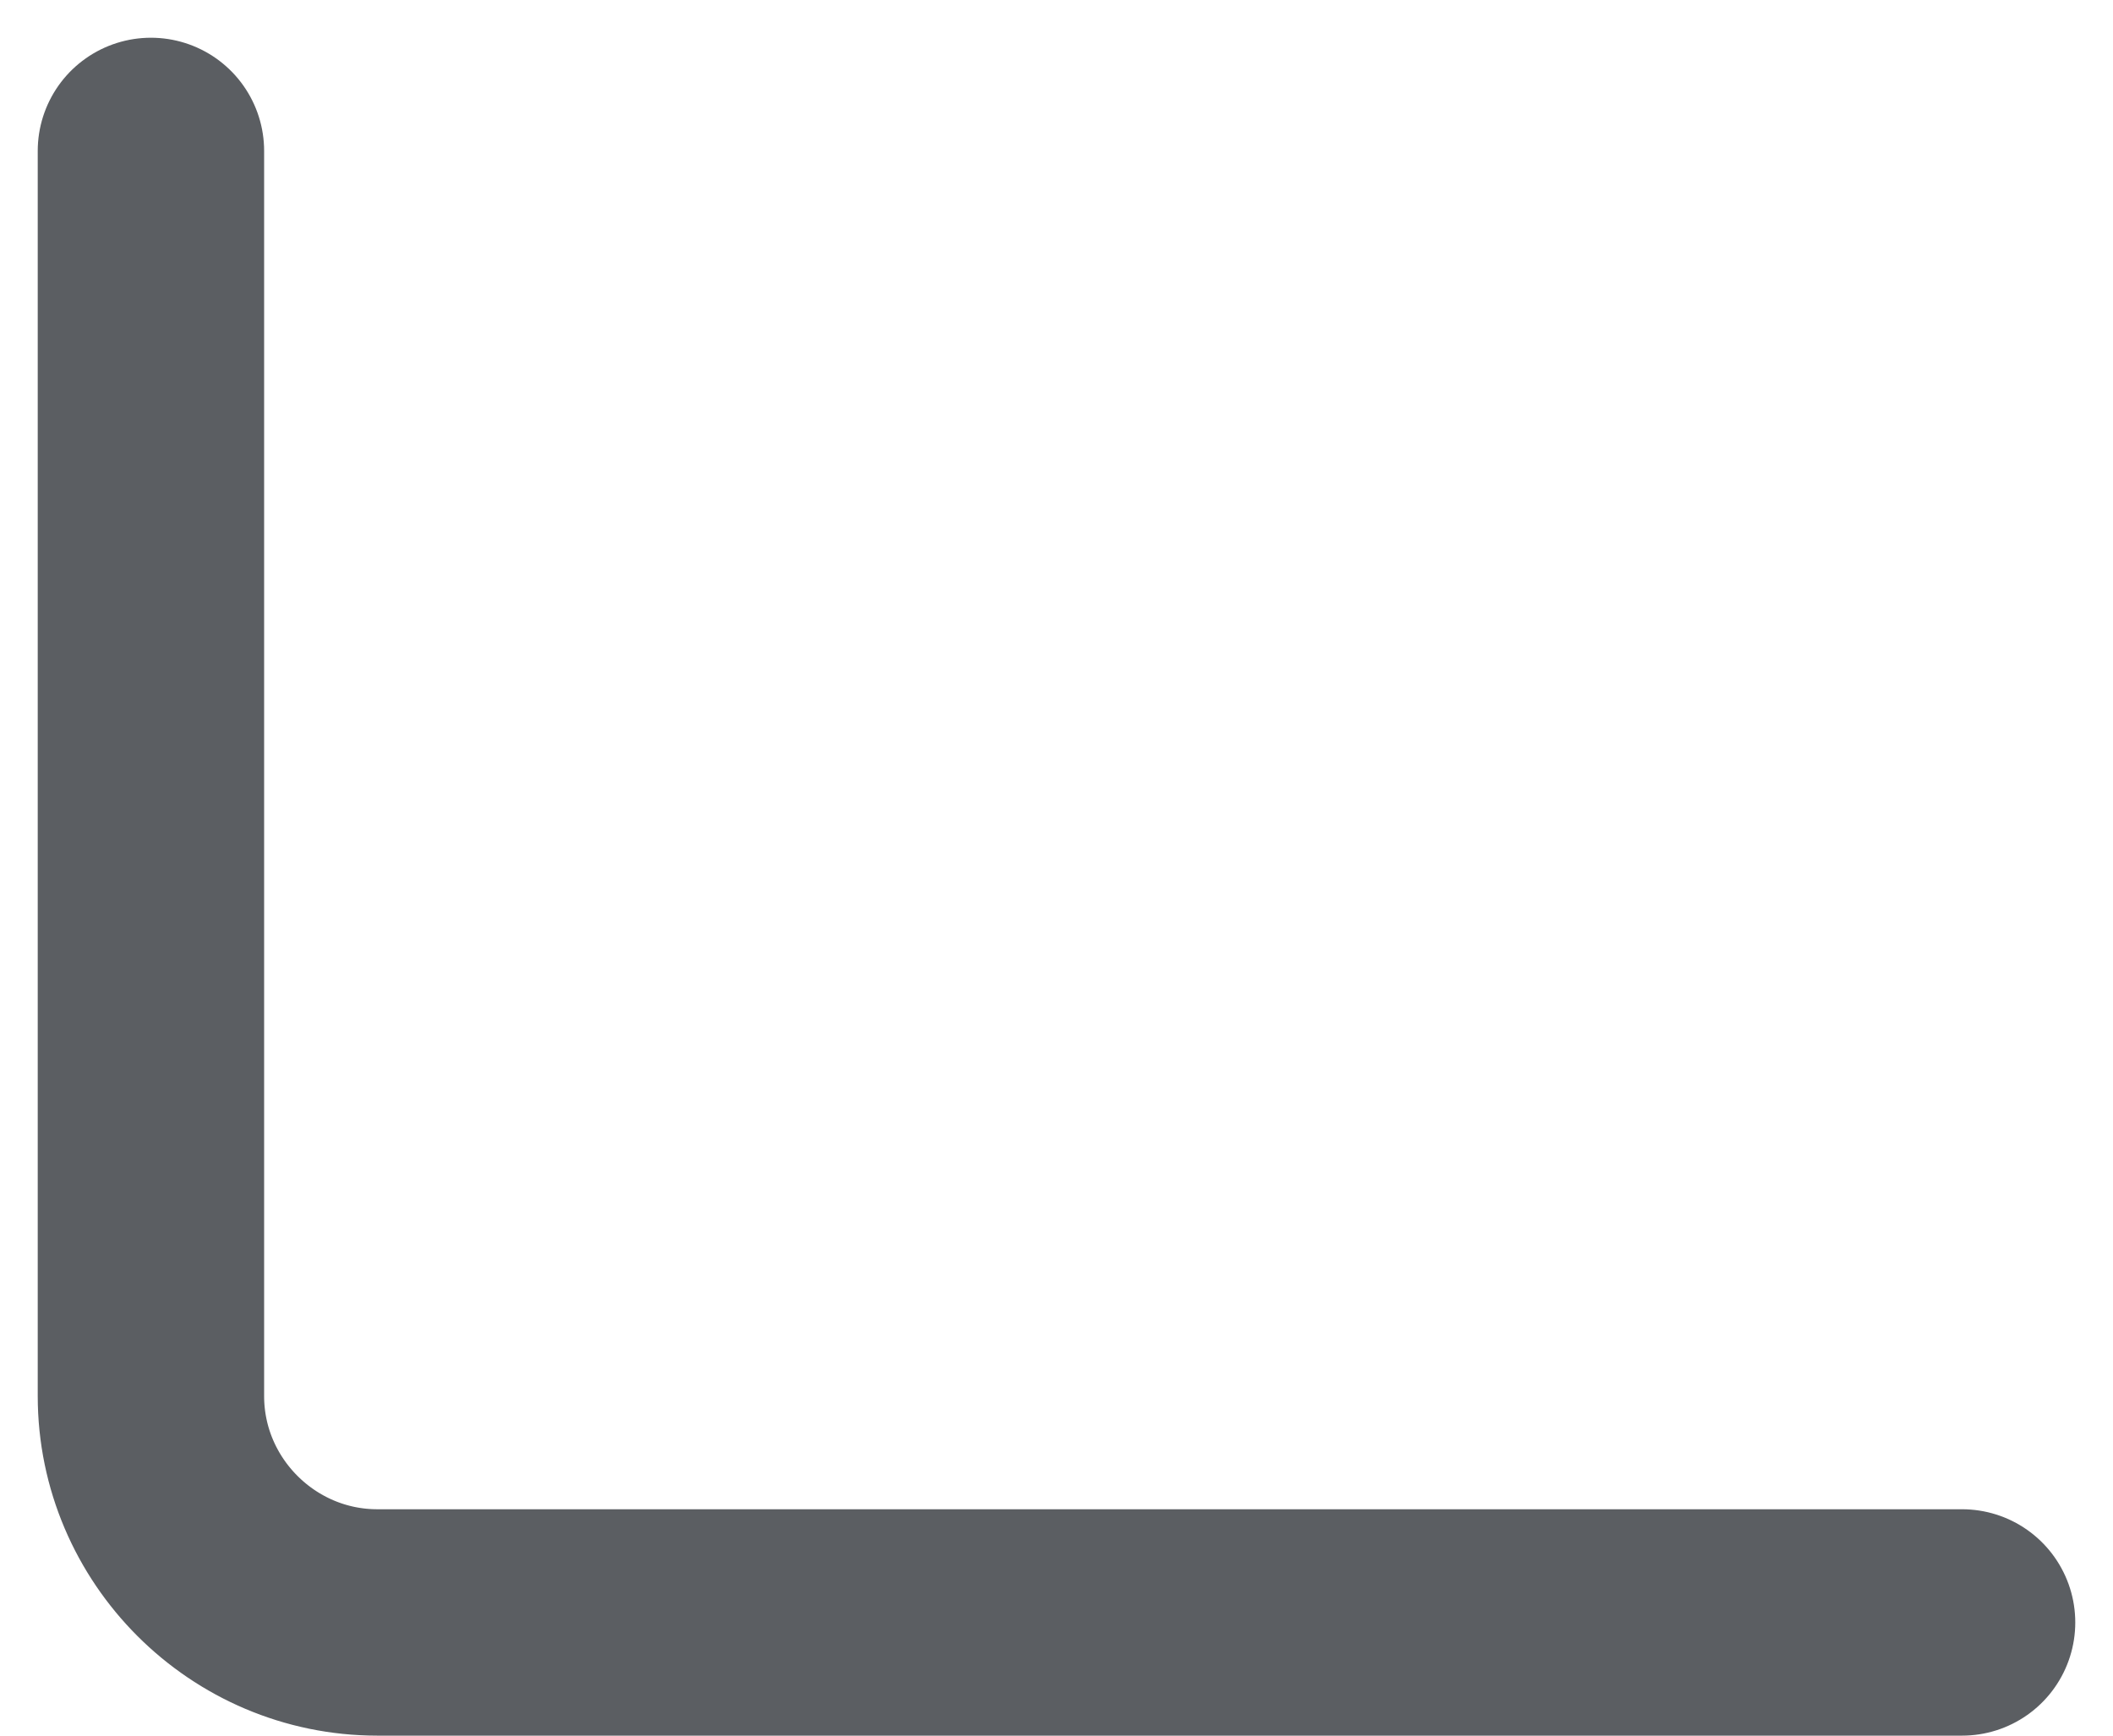
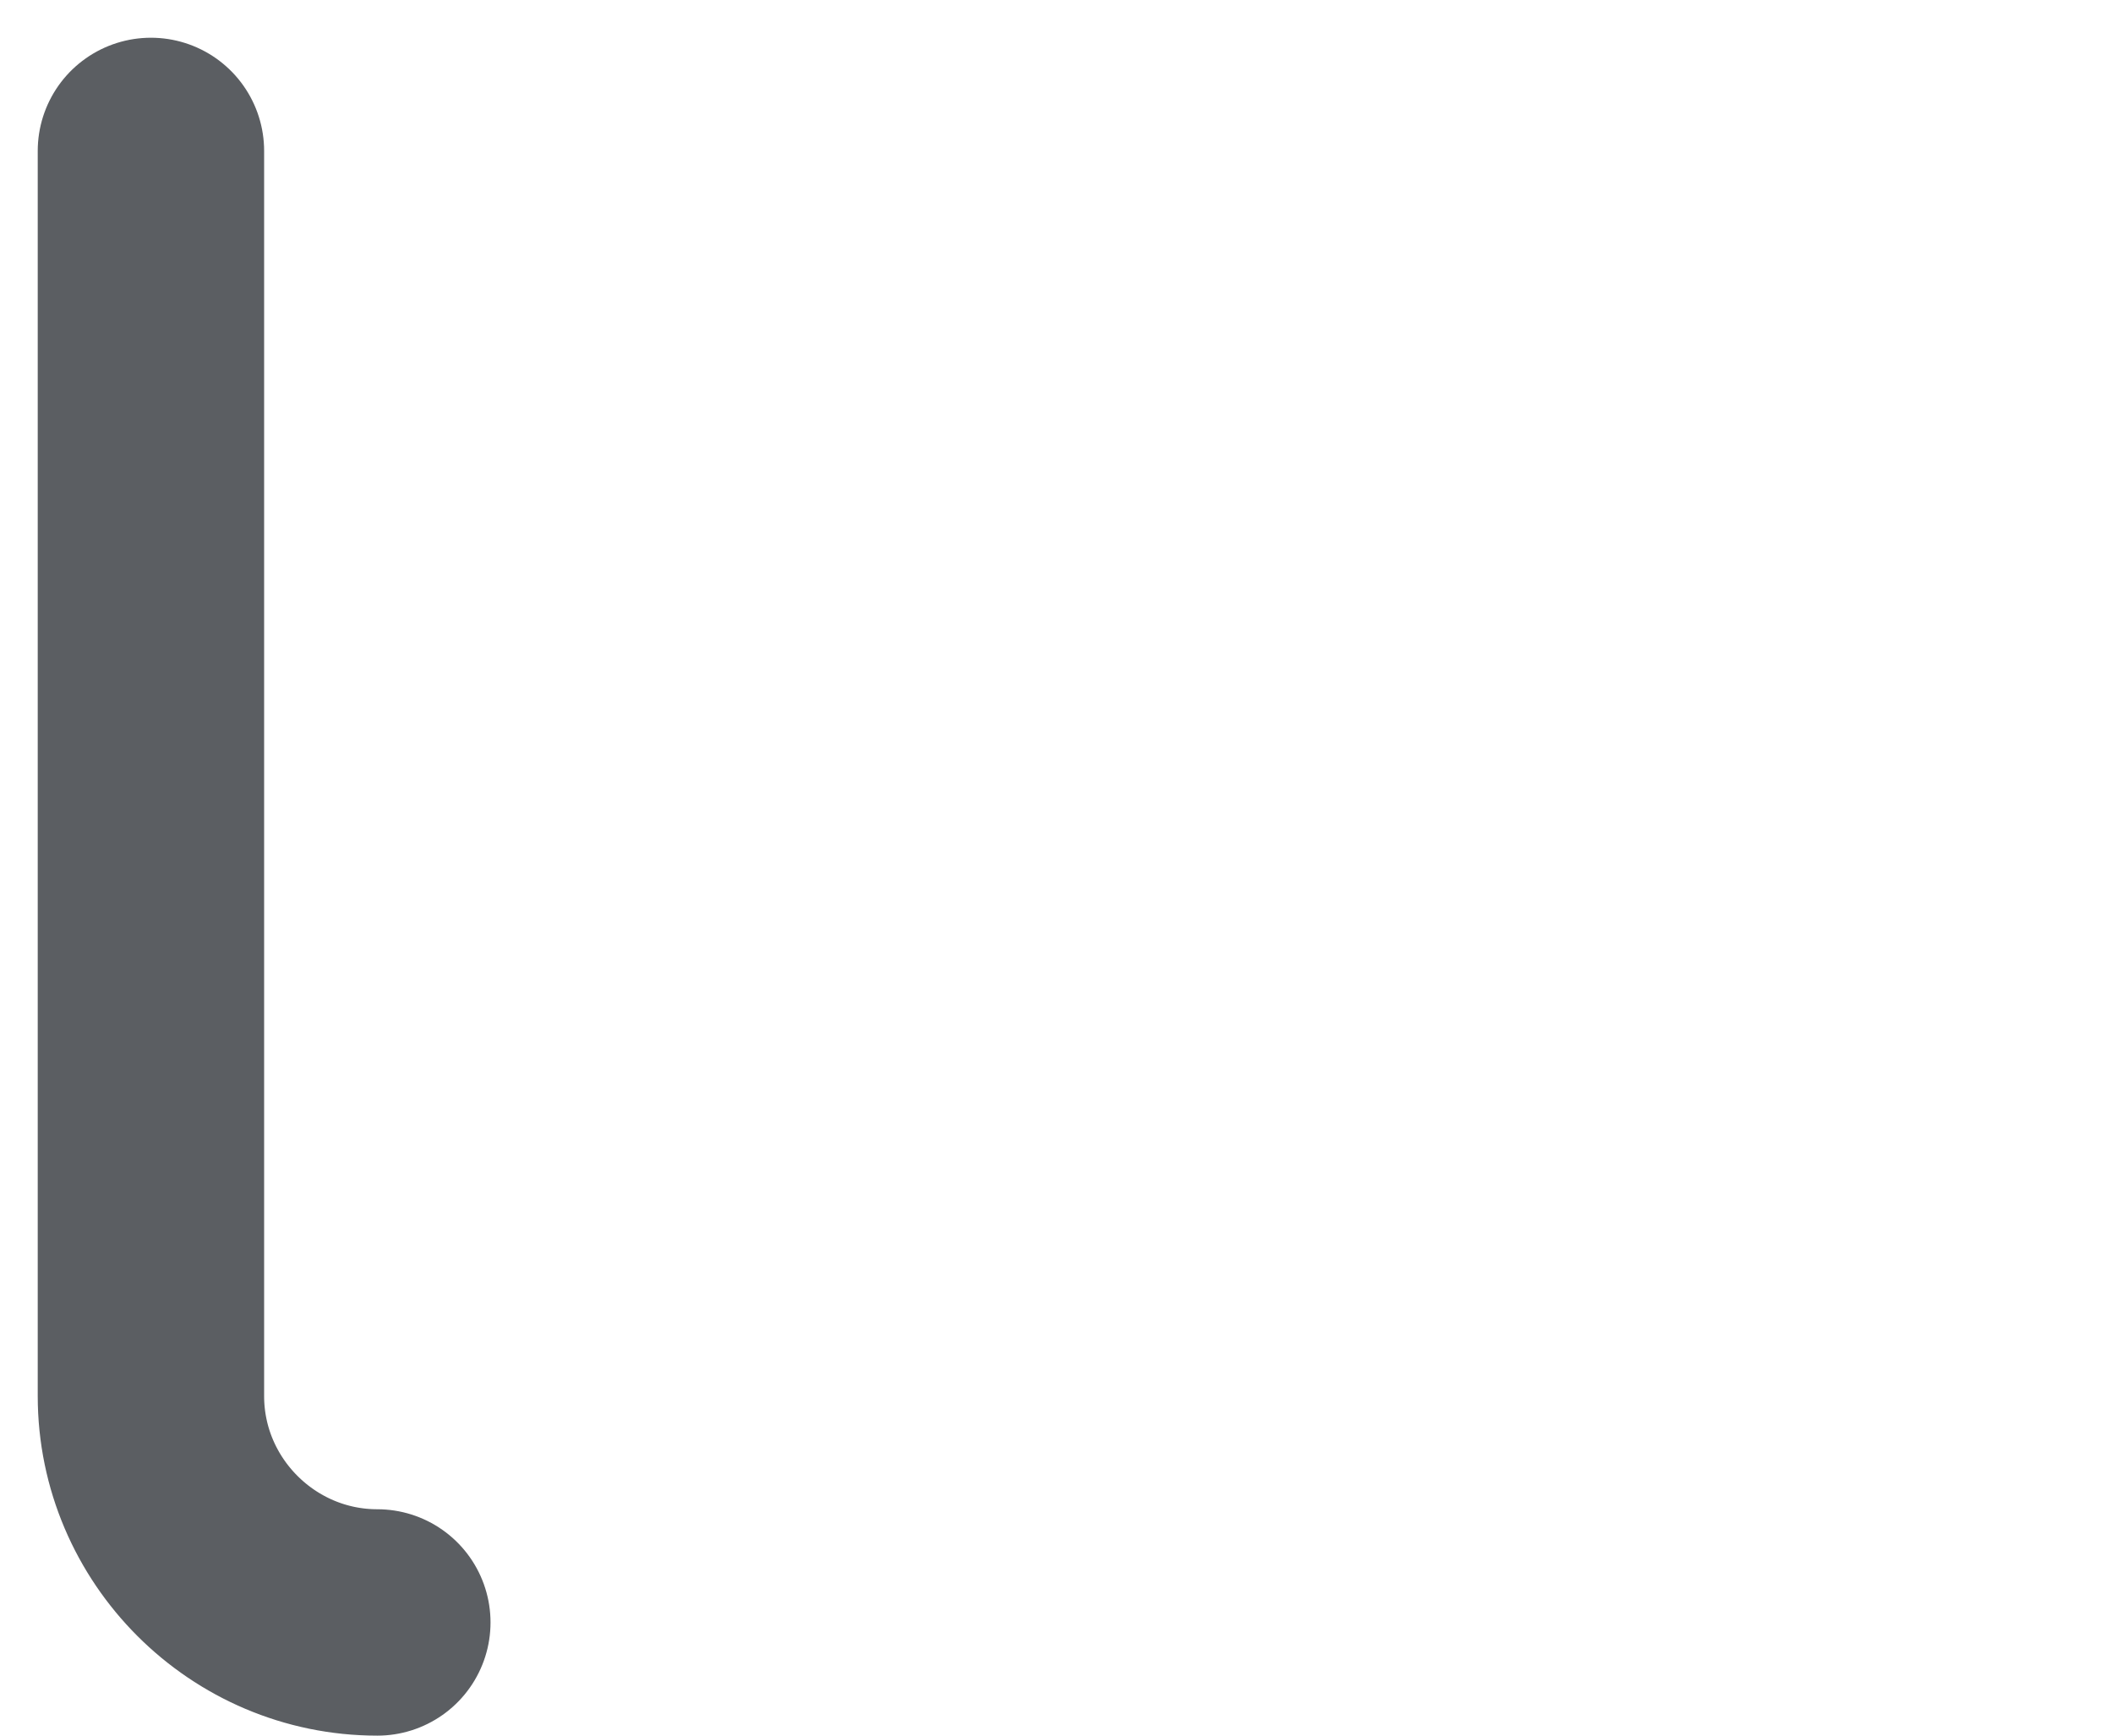
<svg xmlns="http://www.w3.org/2000/svg" fill="none" height="100%" overflow="visible" preserveAspectRatio="none" style="display: block;" viewBox="0 0 28 23" width="100%">
-   <path d="M2 2V18.5C2 20.15 3.35 21.5 5 21.5H26" id="Vector" stroke="#5B5E62" stroke-linecap="round" stroke-width="3" />
+   <path d="M2 2V18.5C2 20.15 3.35 21.5 5 21.5" id="Vector" stroke="#5B5E62" stroke-linecap="round" stroke-width="3" />
</svg>